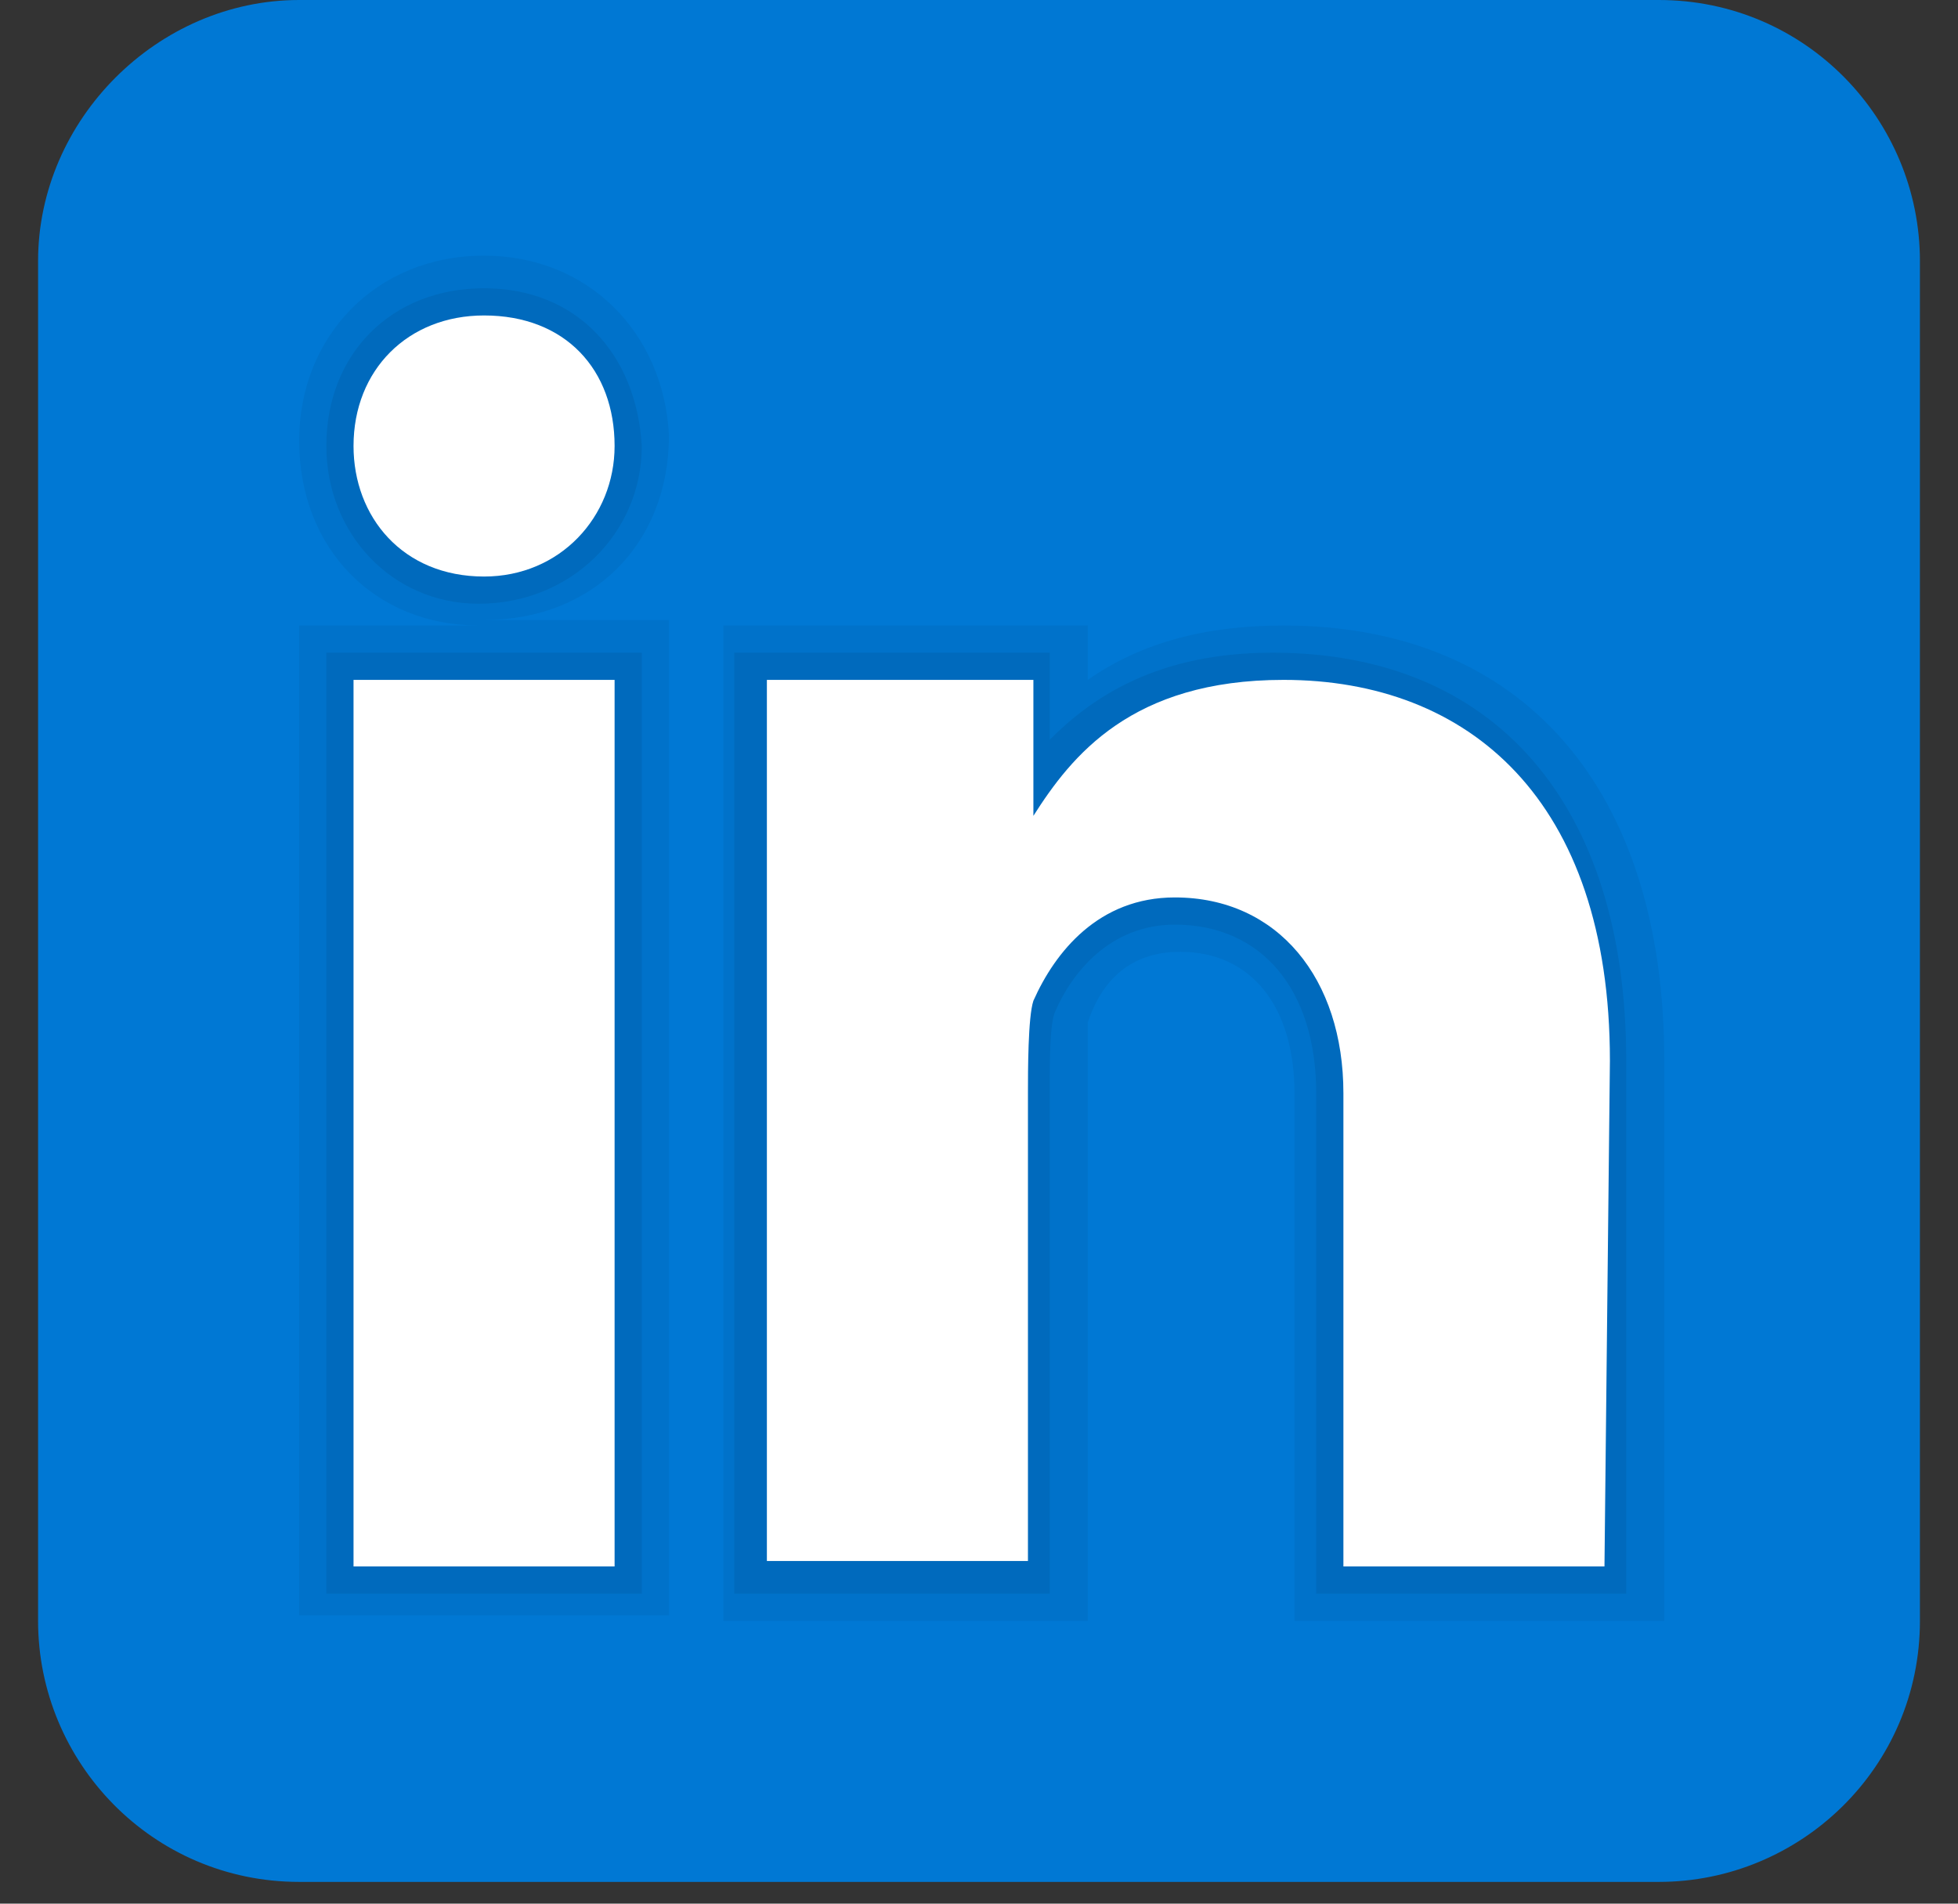
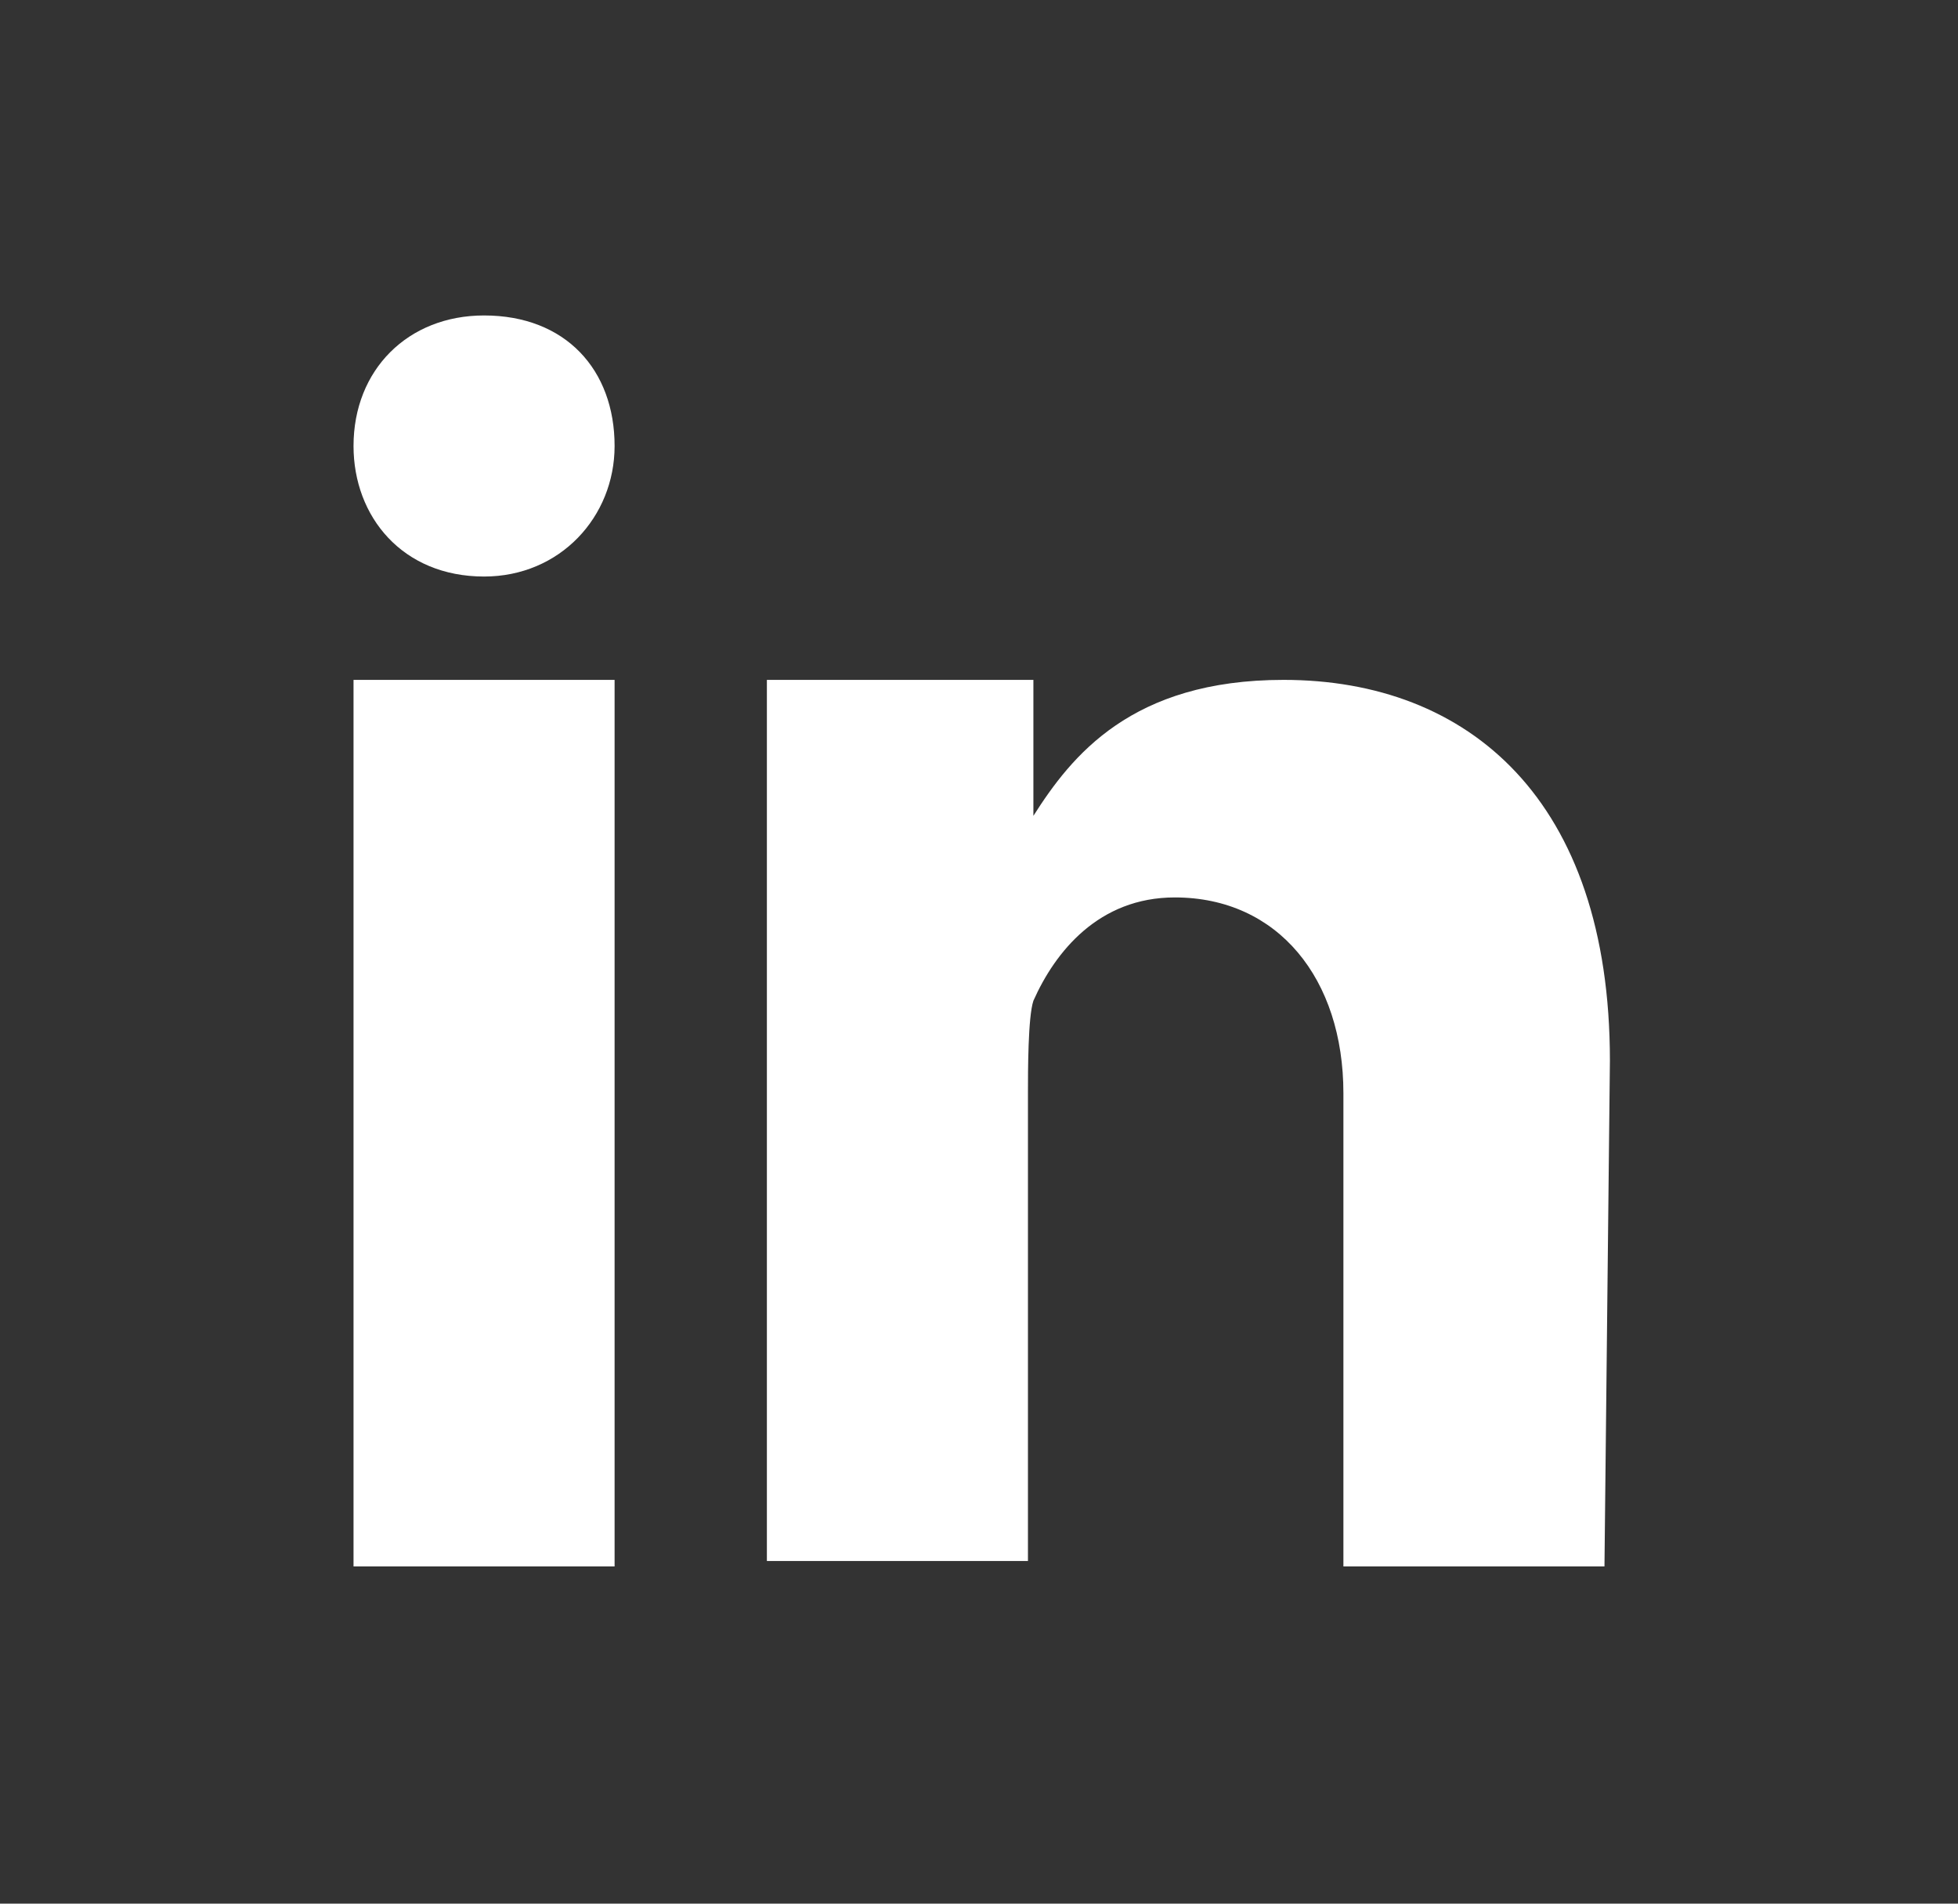
<svg xmlns="http://www.w3.org/2000/svg" version="1.1" id="Calque_1" x="0px" y="0px" viewBox="0 0 36 35" style="enable-background:new 0 0 36 35;" xml:space="preserve">
  <rect x="0" y="0" width="36" height="35" fill="#333333" stroke="none" />
  <style type="text/css">
	.st0{fill:#0078D4;}
	.st1{opacity:5.000000e-02;enable-background:new    ;}
	.st2{opacity:7.000000e-02;enable-background:new    ;}
	.st3{fill:#FFFFFF;}
</style>
-   <path class="st0" d="M35.3,29.8c0,2.7-2.2,4.8-4.8,4.8h-25c-2.7,0-4.8-2.2-4.8-4.8v-25C0.7,2.2,2.9,0,5.5,0h25  c2.7,0,4.8,2.2,4.8,4.8V29.8z" />
-   <path class="st1" d="M23.8,29.8v-9.7c0-1.6-0.8-2.6-2.1-2.6c-0.8,0-1.4,0.4-1.7,1.3c0,0.1,0,0.3,0,1.1l0,9.9h-6.7V11.5h6.7v1  c1-0.7,2.2-1,3.6-1c4.4,0,7,3,7,8l0,10.3H23.8z M5.5,29.8V11.5h3.3c-1.9,0-3.3-1.4-3.3-3.4c0-1.9,1.4-3.4,3.4-3.4  c1.9,0,3.3,1.4,3.4,3.3c0,2-1.4,3.4-3.4,3.4h3.4v18.3H5.5z" />
-   <path class="st2" d="M24.2,29.3v-9.2c0-1.9-1-3.1-2.6-3.1c-1.2,0-1.9,0.9-2.2,1.6c-0.1,0.2-0.1,1-0.1,1.3l0,9.4h-5.8V12h5.8v1.6  c0.8-0.8,2-1.6,4.1-1.6c4.1,0,6.5,2.8,6.5,7.5l0,9.8H24.2z M6,29.3V12h5.8v17.3H6z M8.8,11.1C7.2,11.1,6,9.8,6,8.2  c0-1.7,1.2-2.9,2.9-2.9c1.7,0,2.8,1.2,2.9,2.9C11.8,9.8,10.5,11.1,8.8,11.1L8.8,11.1z" />
  <path class="st3" d="M6.5,12.5h4.8v16.3H6.5V12.5z M8.9,10.6L8.9,10.6c-1.5,0-2.4-1.1-2.4-2.4c0-1.4,1-2.4,2.4-2.4  c1.5,0,2.4,1,2.4,2.4C11.3,9.5,10.3,10.6,8.9,10.6z M29.5,28.8h-4.8v-8.7c0-2.1-1.2-3.6-3.1-3.6c-1.4,0-2.2,1-2.6,1.9  c-0.1,0.3-0.1,1.3-0.1,1.7v8.6h-4.8V12.5H19V15c0.7-1.1,1.8-2.5,4.6-2.5c3.4,0,6,2.2,6,7L29.5,28.8L29.5,28.8z" />
</svg>